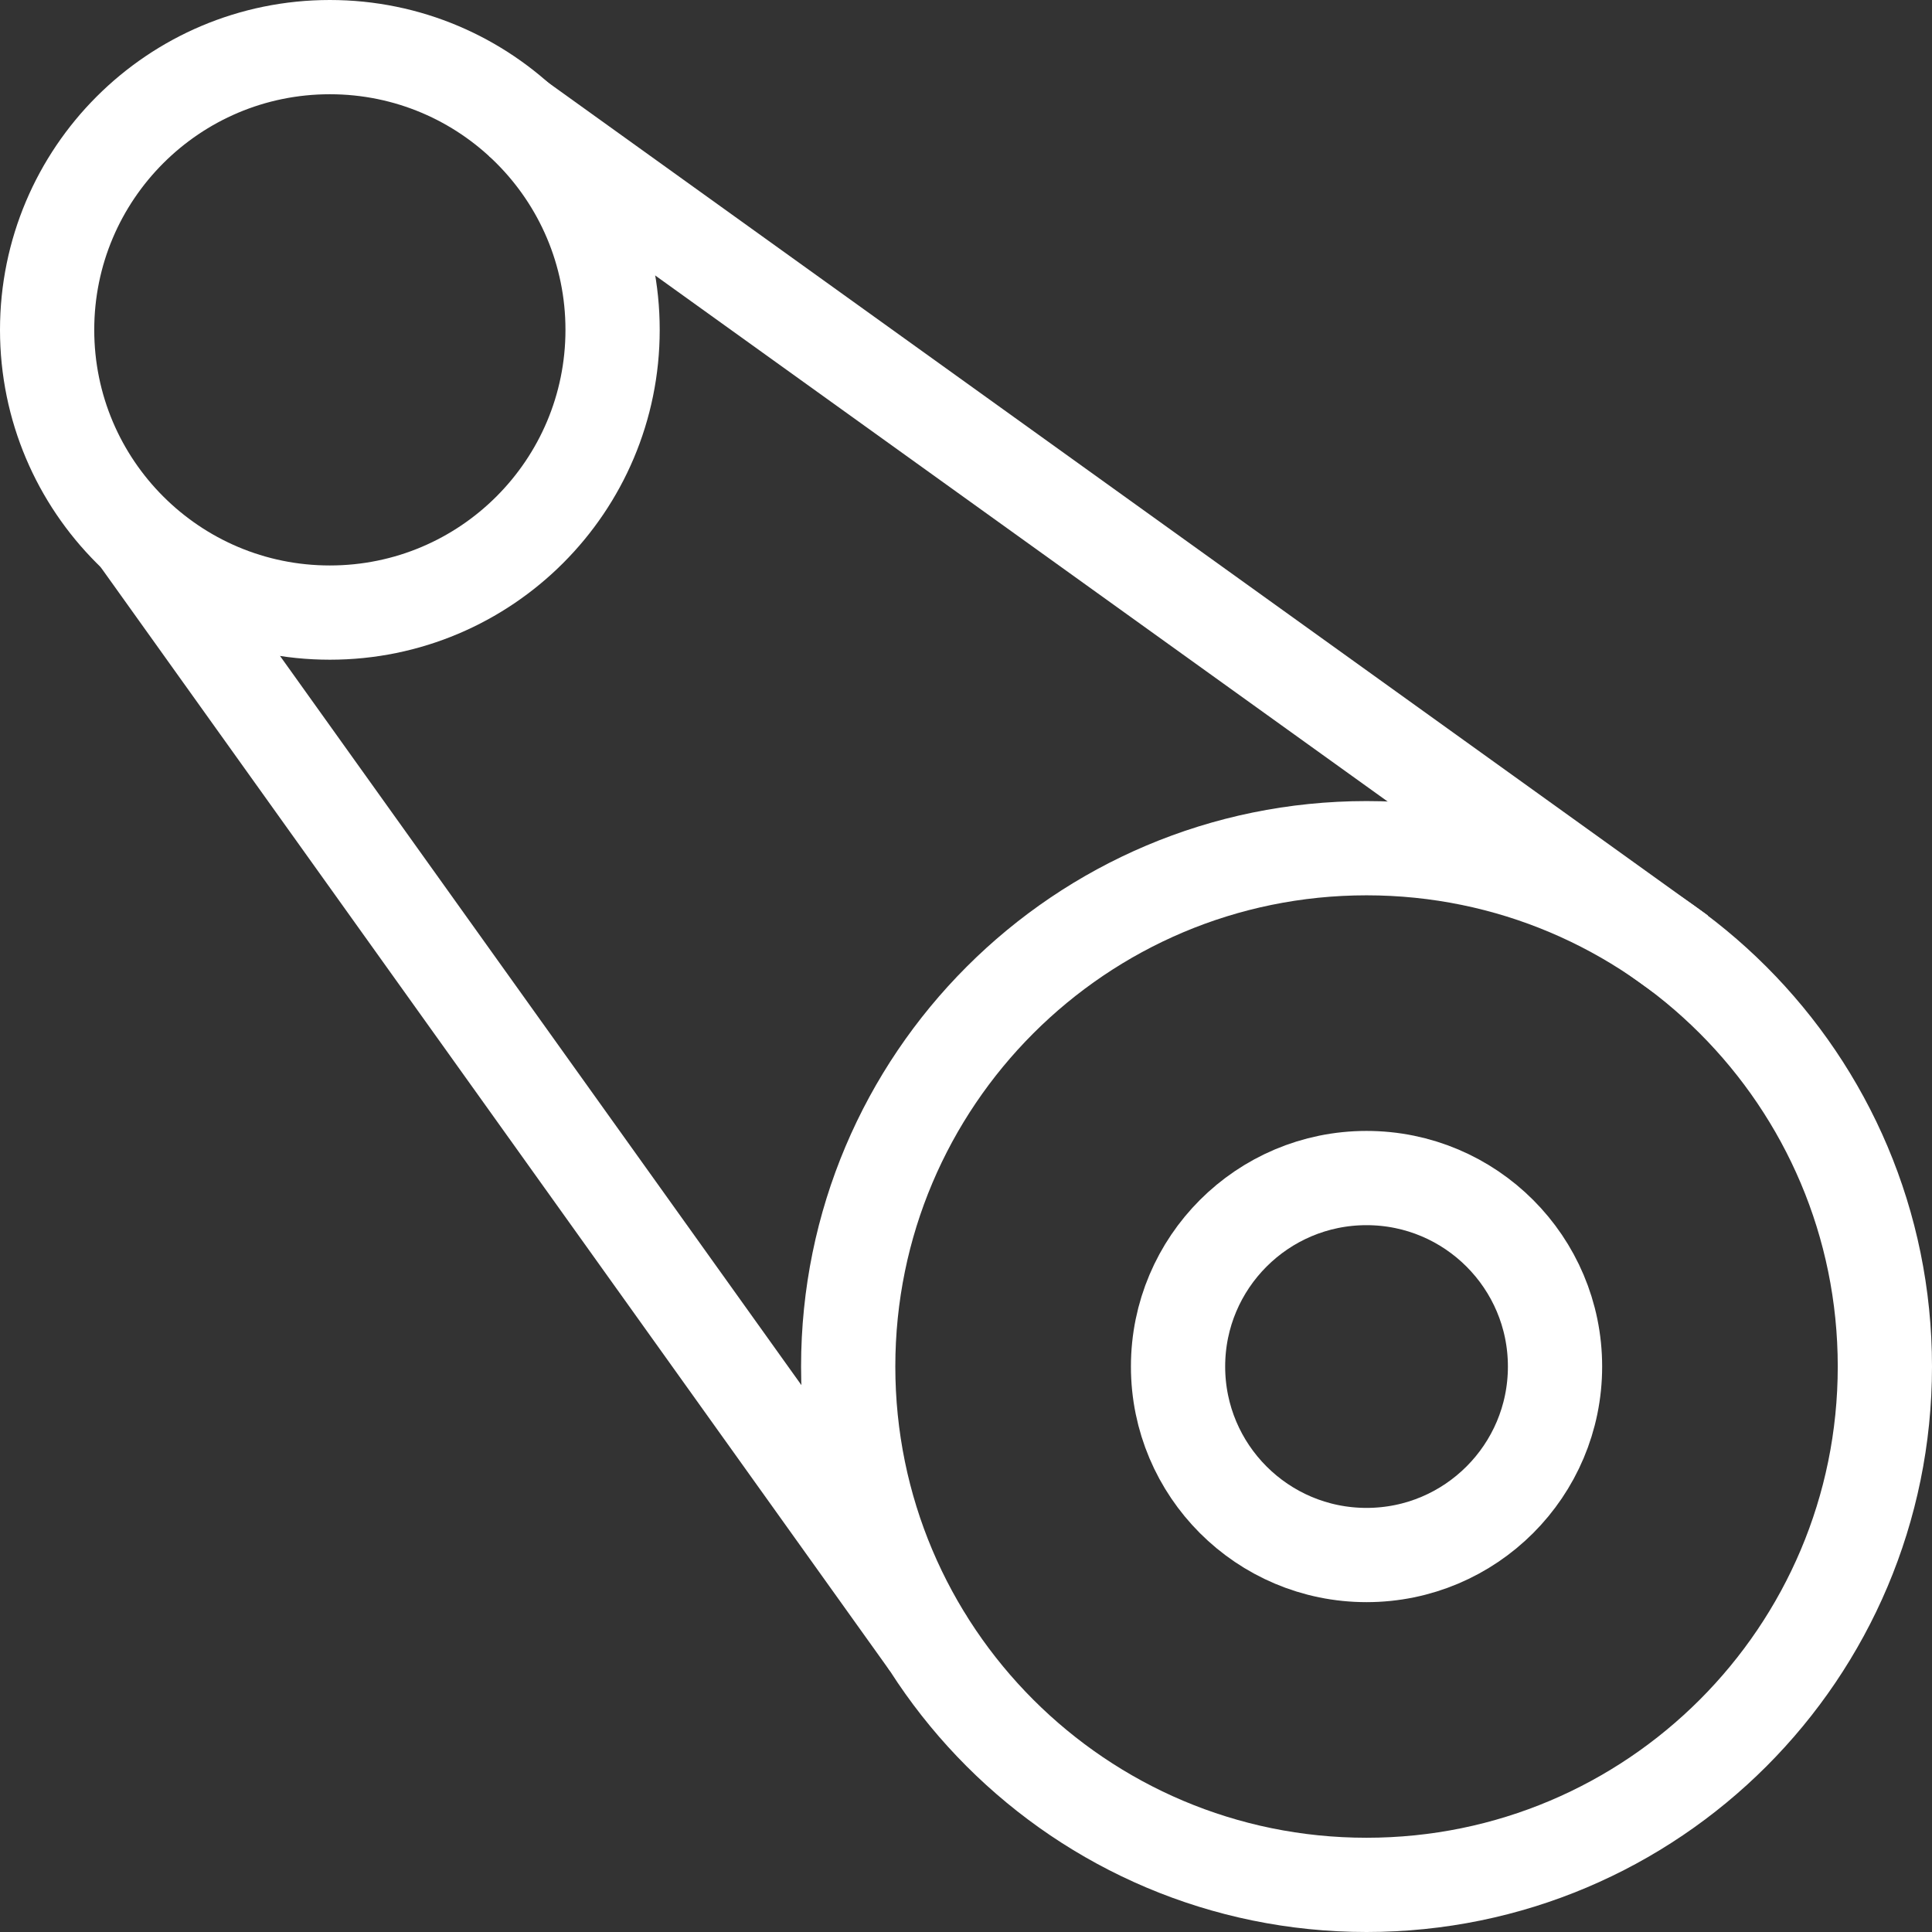
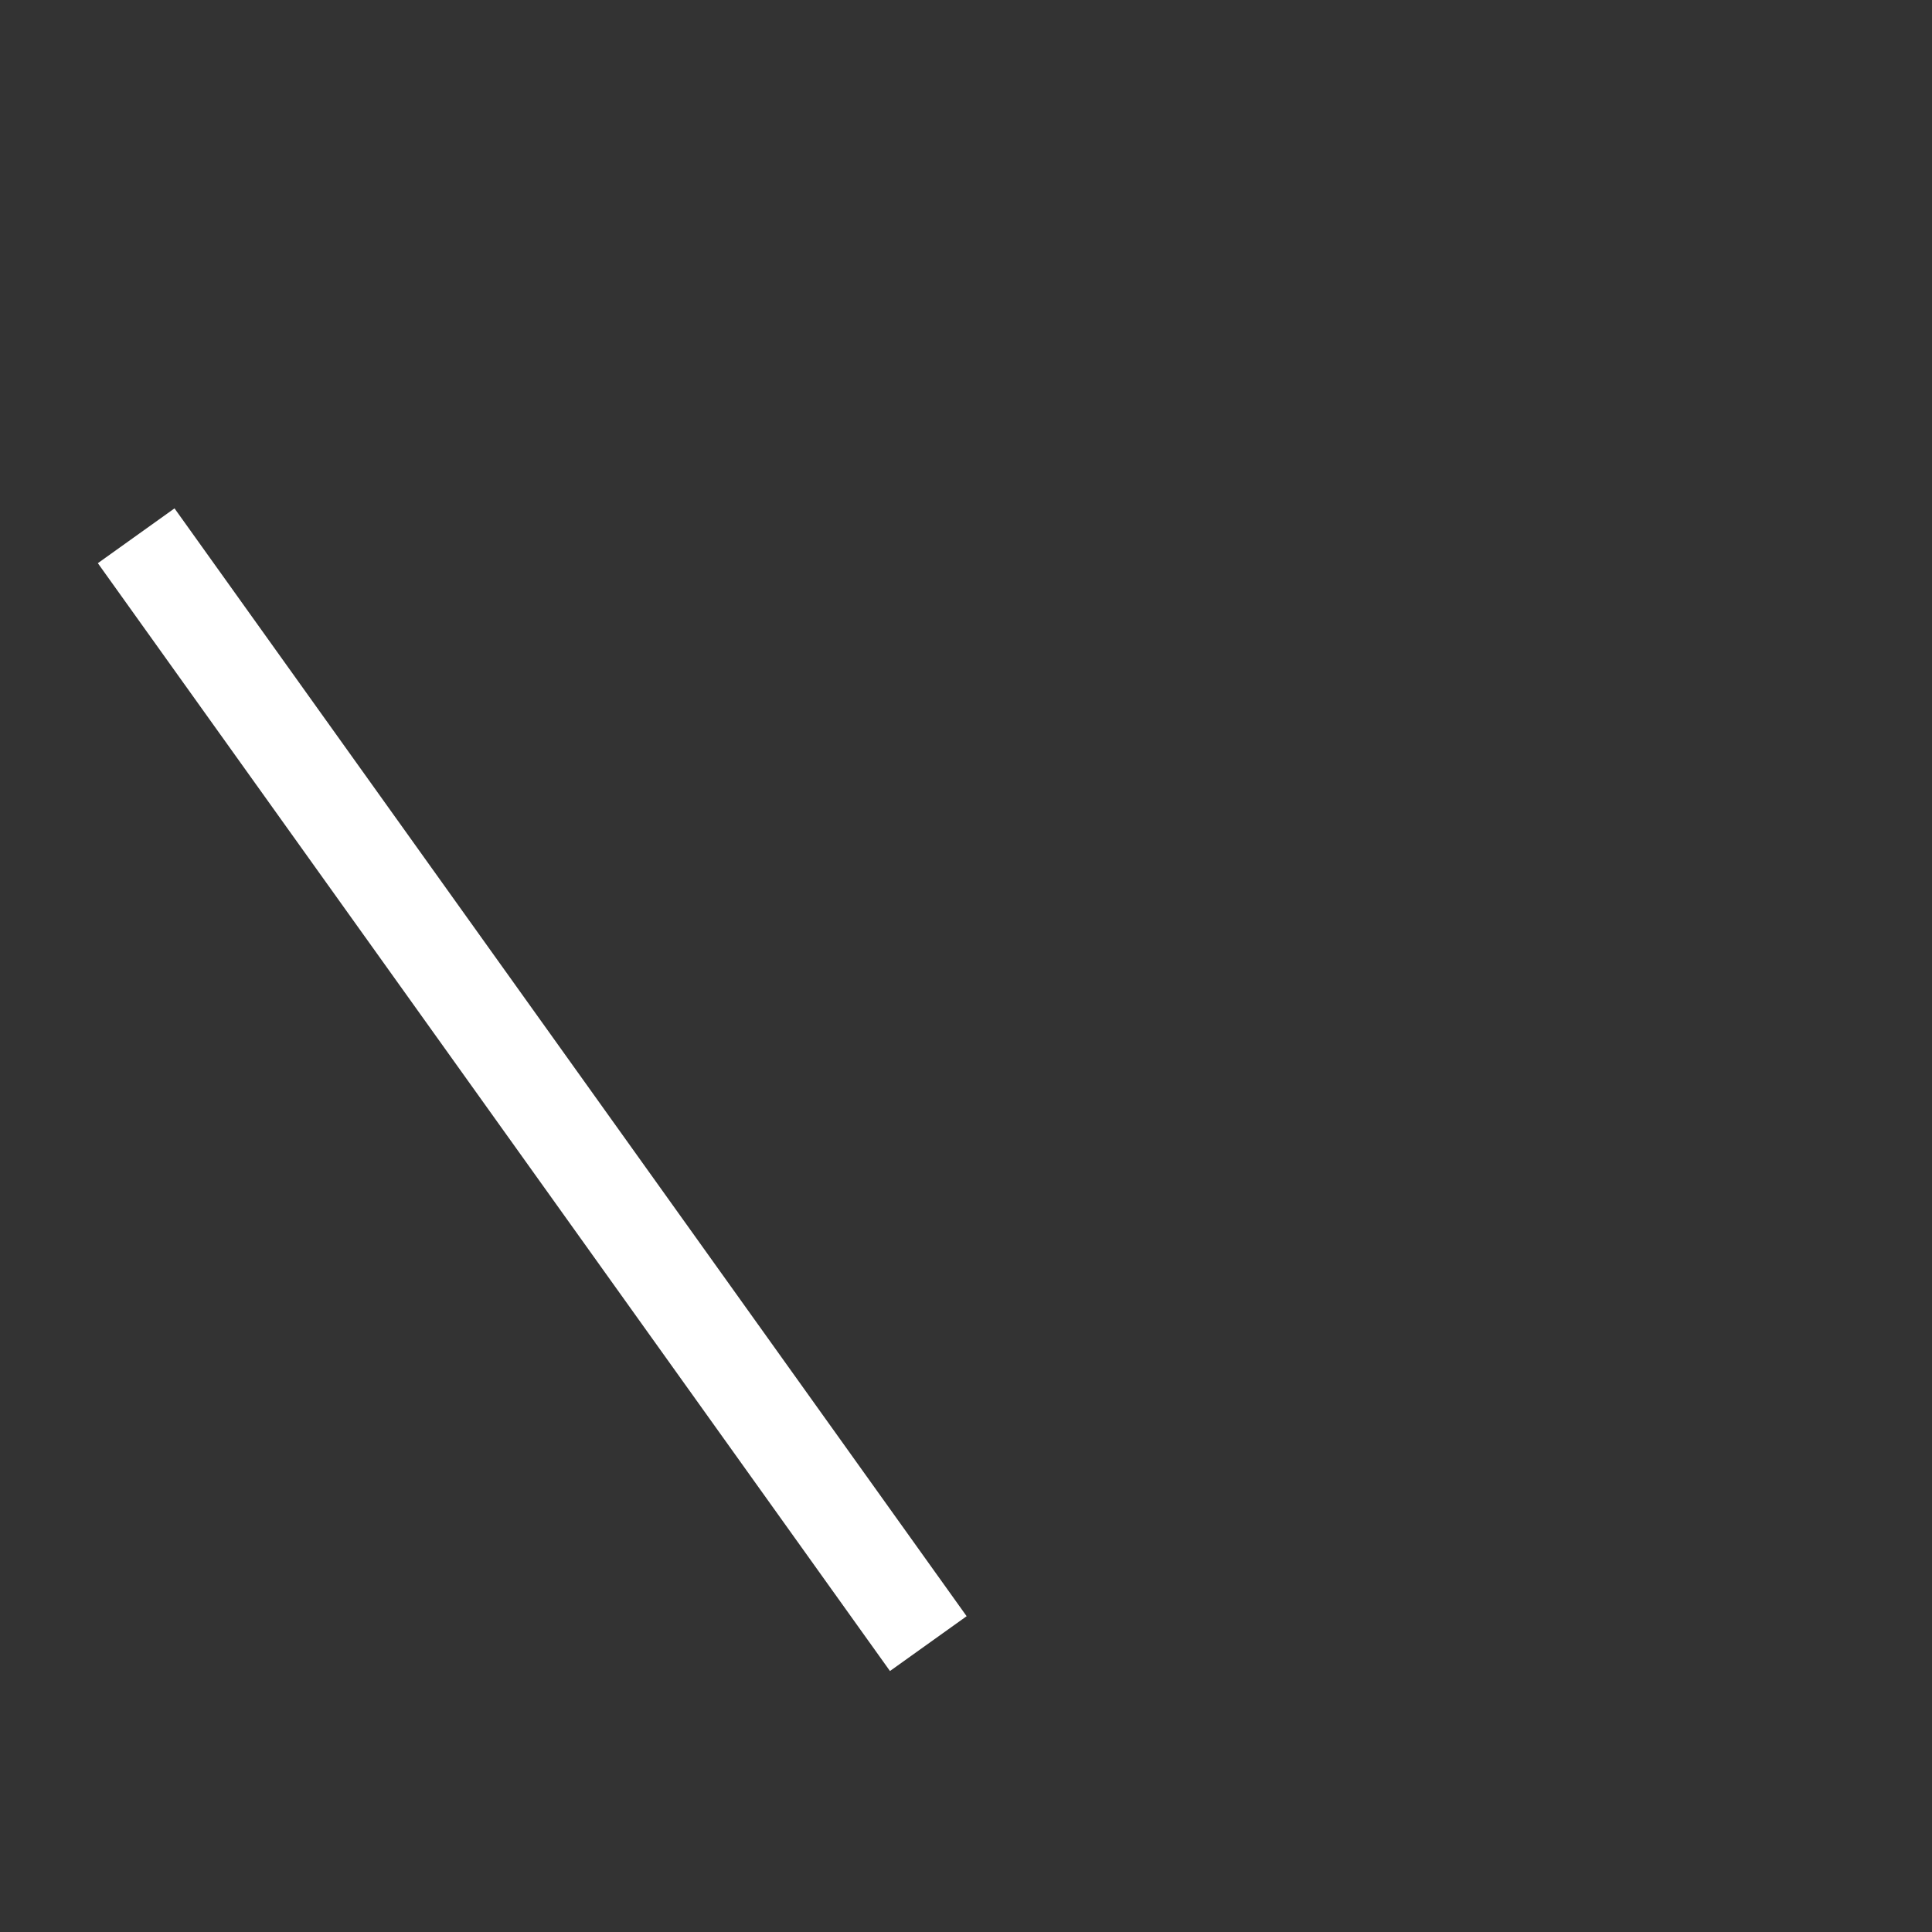
<svg xmlns="http://www.w3.org/2000/svg" width="41" height="41" viewBox="0 0 41 41" fill="none">
  <rect x="0" y="0" width="41" height="41" fill="#333333" stroke="none" />
  <g clip-path="url(#clip0_401:485)">
-     <path d="M29 18C22.925 18 18 22.925 18 29C18 35.075 22.925 40 29 40C35.075 40 40 35.075 40 29C40 22.925 35.075 18 29 18Z" stroke="#fff" stroke-width="2" stroke-miterlimit="10" />
-     <path d="M29 25C26.791 25 25 26.791 25 29C25 31.209 26.791 33 29 33C31.209 33 33 31.209 33 29C33 26.791 31.209 25 29 25Z" stroke="#fff" stroke-width="2" stroke-miterlimit="10" />
-     <path d="M7 1C3.686 1 1 3.686 1 7C1 10.314 3.686 13 7 13C10.314 13 13 10.314 13 7C13 3.686 10.314 1 7 1Z" stroke="#fff" stroke-width="2" stroke-miterlimit="10" />
-     <path d="M35.66 20.24L10.96 2.5" stroke="#fff" stroke-width="2" stroke-miterlimit="10" />
    <path d="M19.7 34.88L2.89 11.37" stroke="#fff" stroke-width="2" stroke-miterlimit="10" />
  </g>
  <defs>
    <clipPath id="clip0_401:485">
      <rect width="41" height="41" fill="#fff" transform="translate(41 41) rotate(-180)" />
    </clipPath>
  </defs>
</svg>